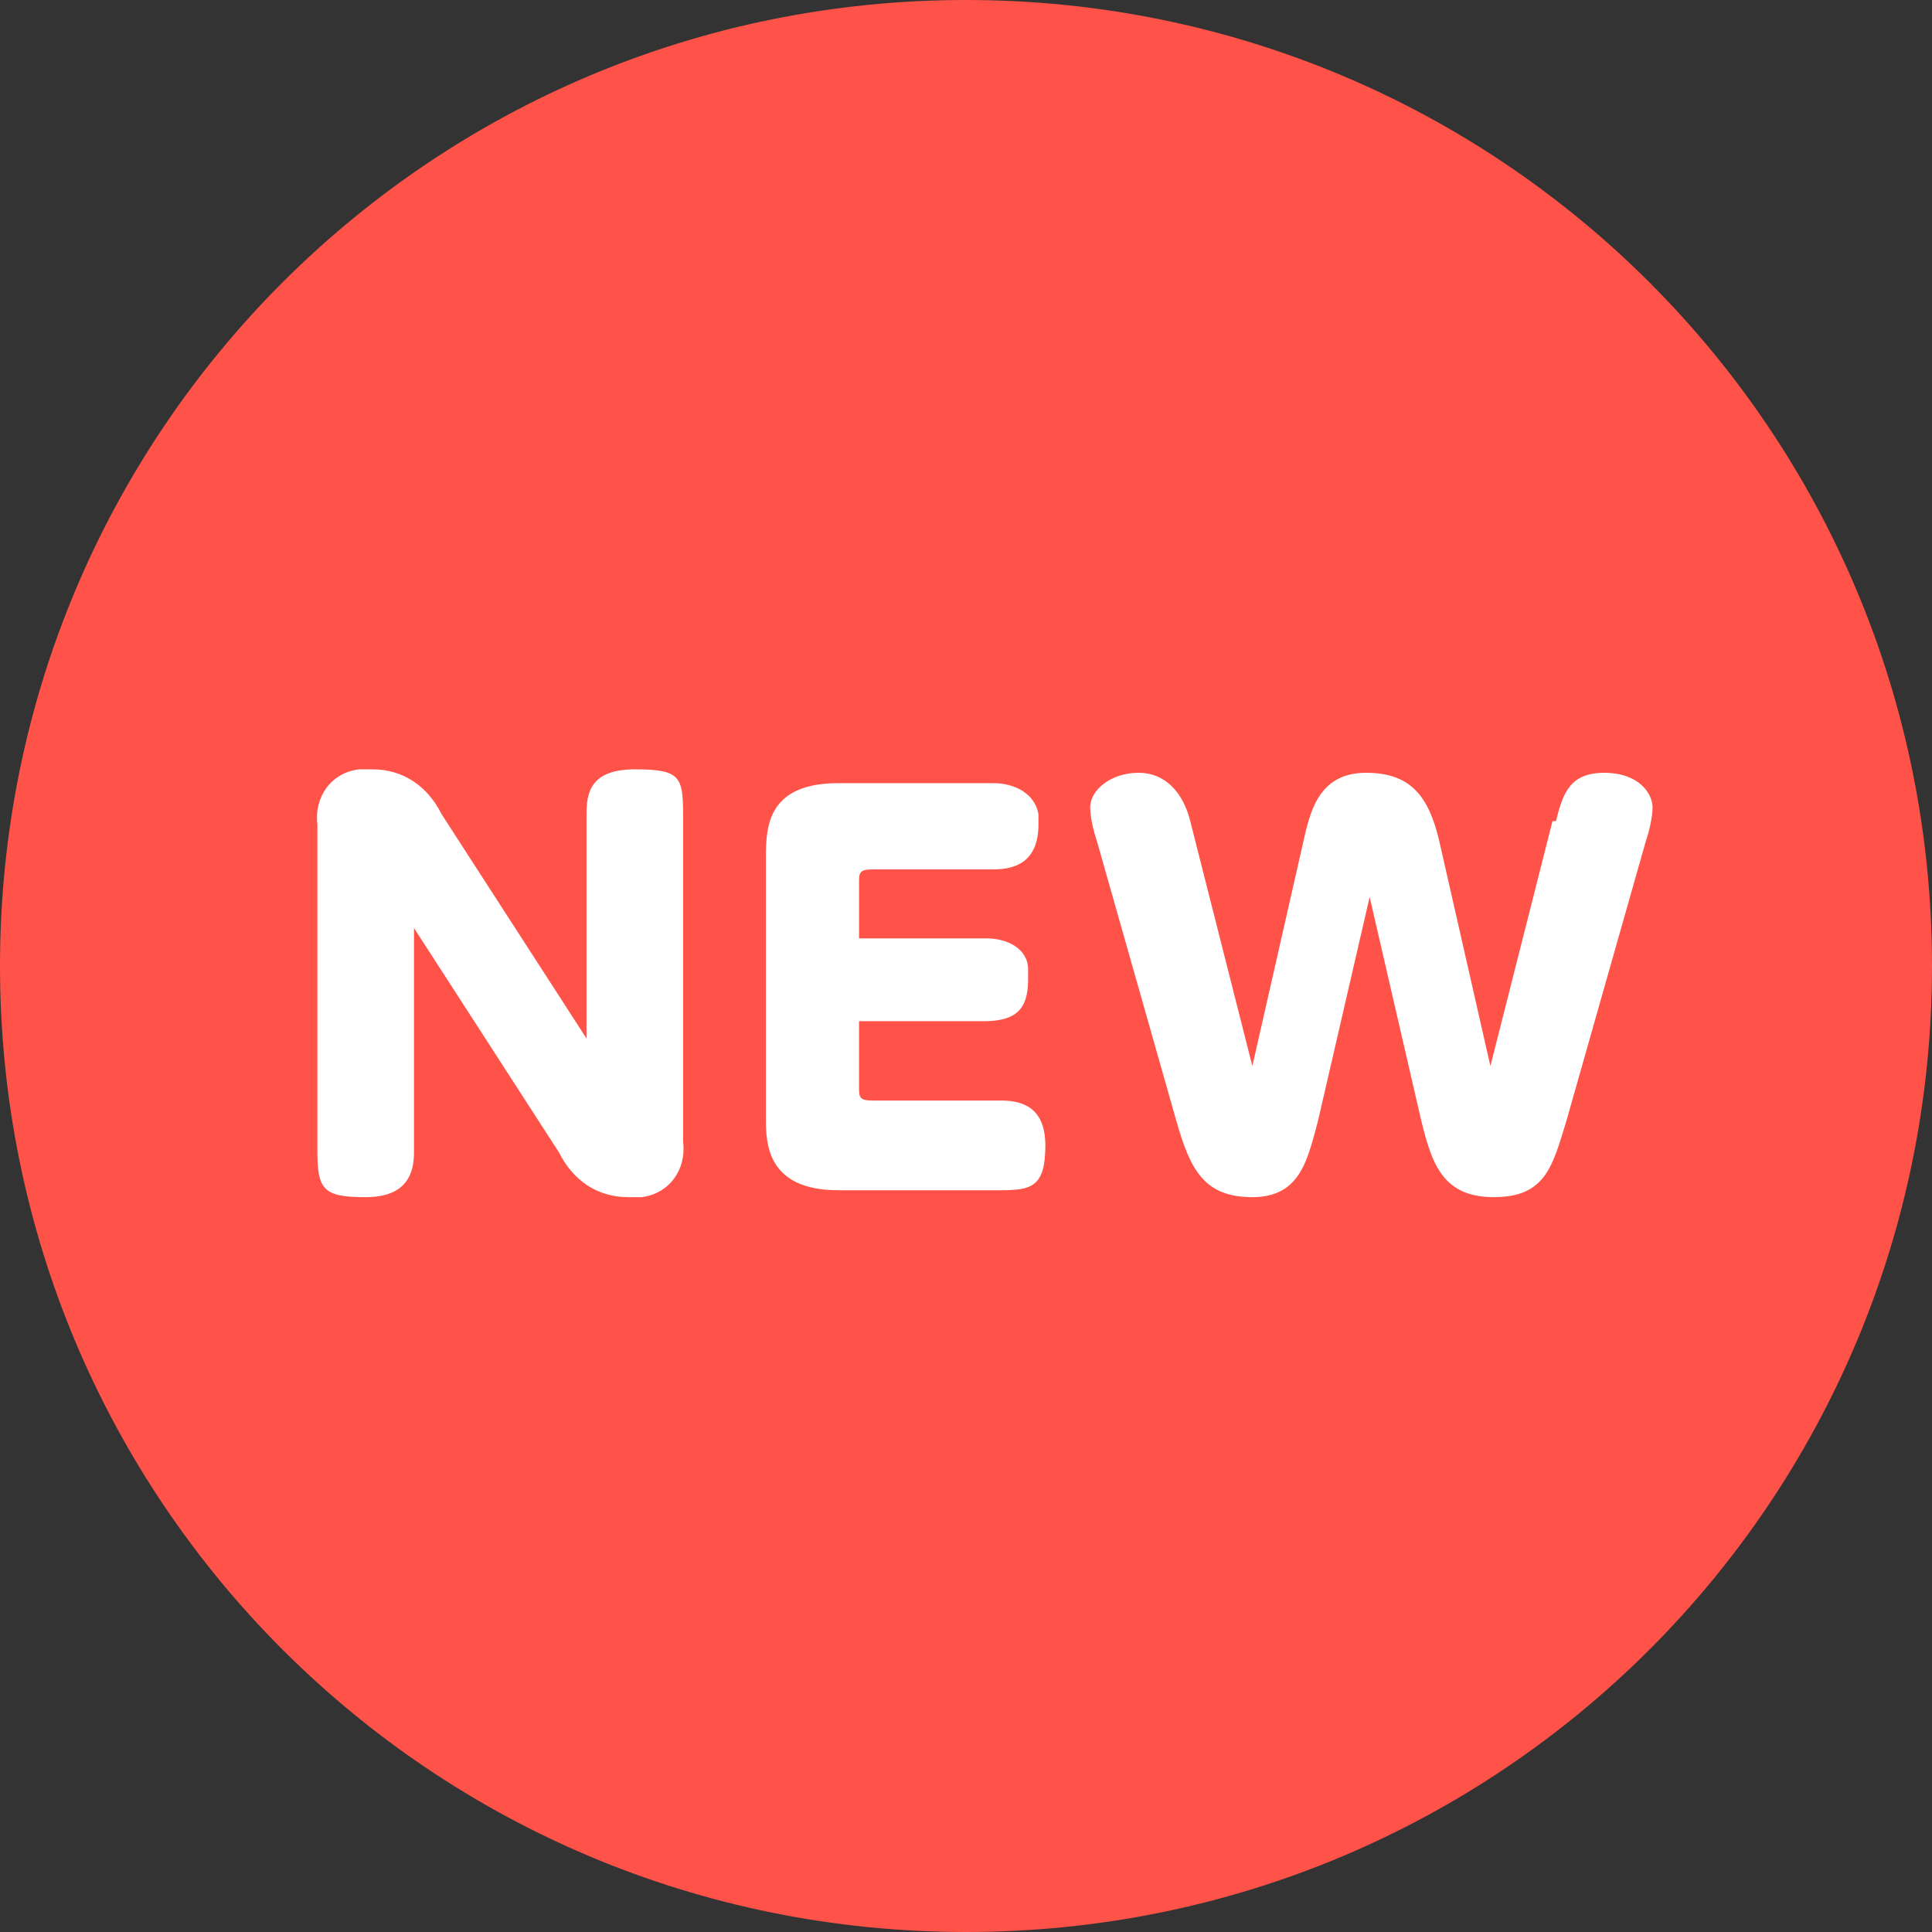
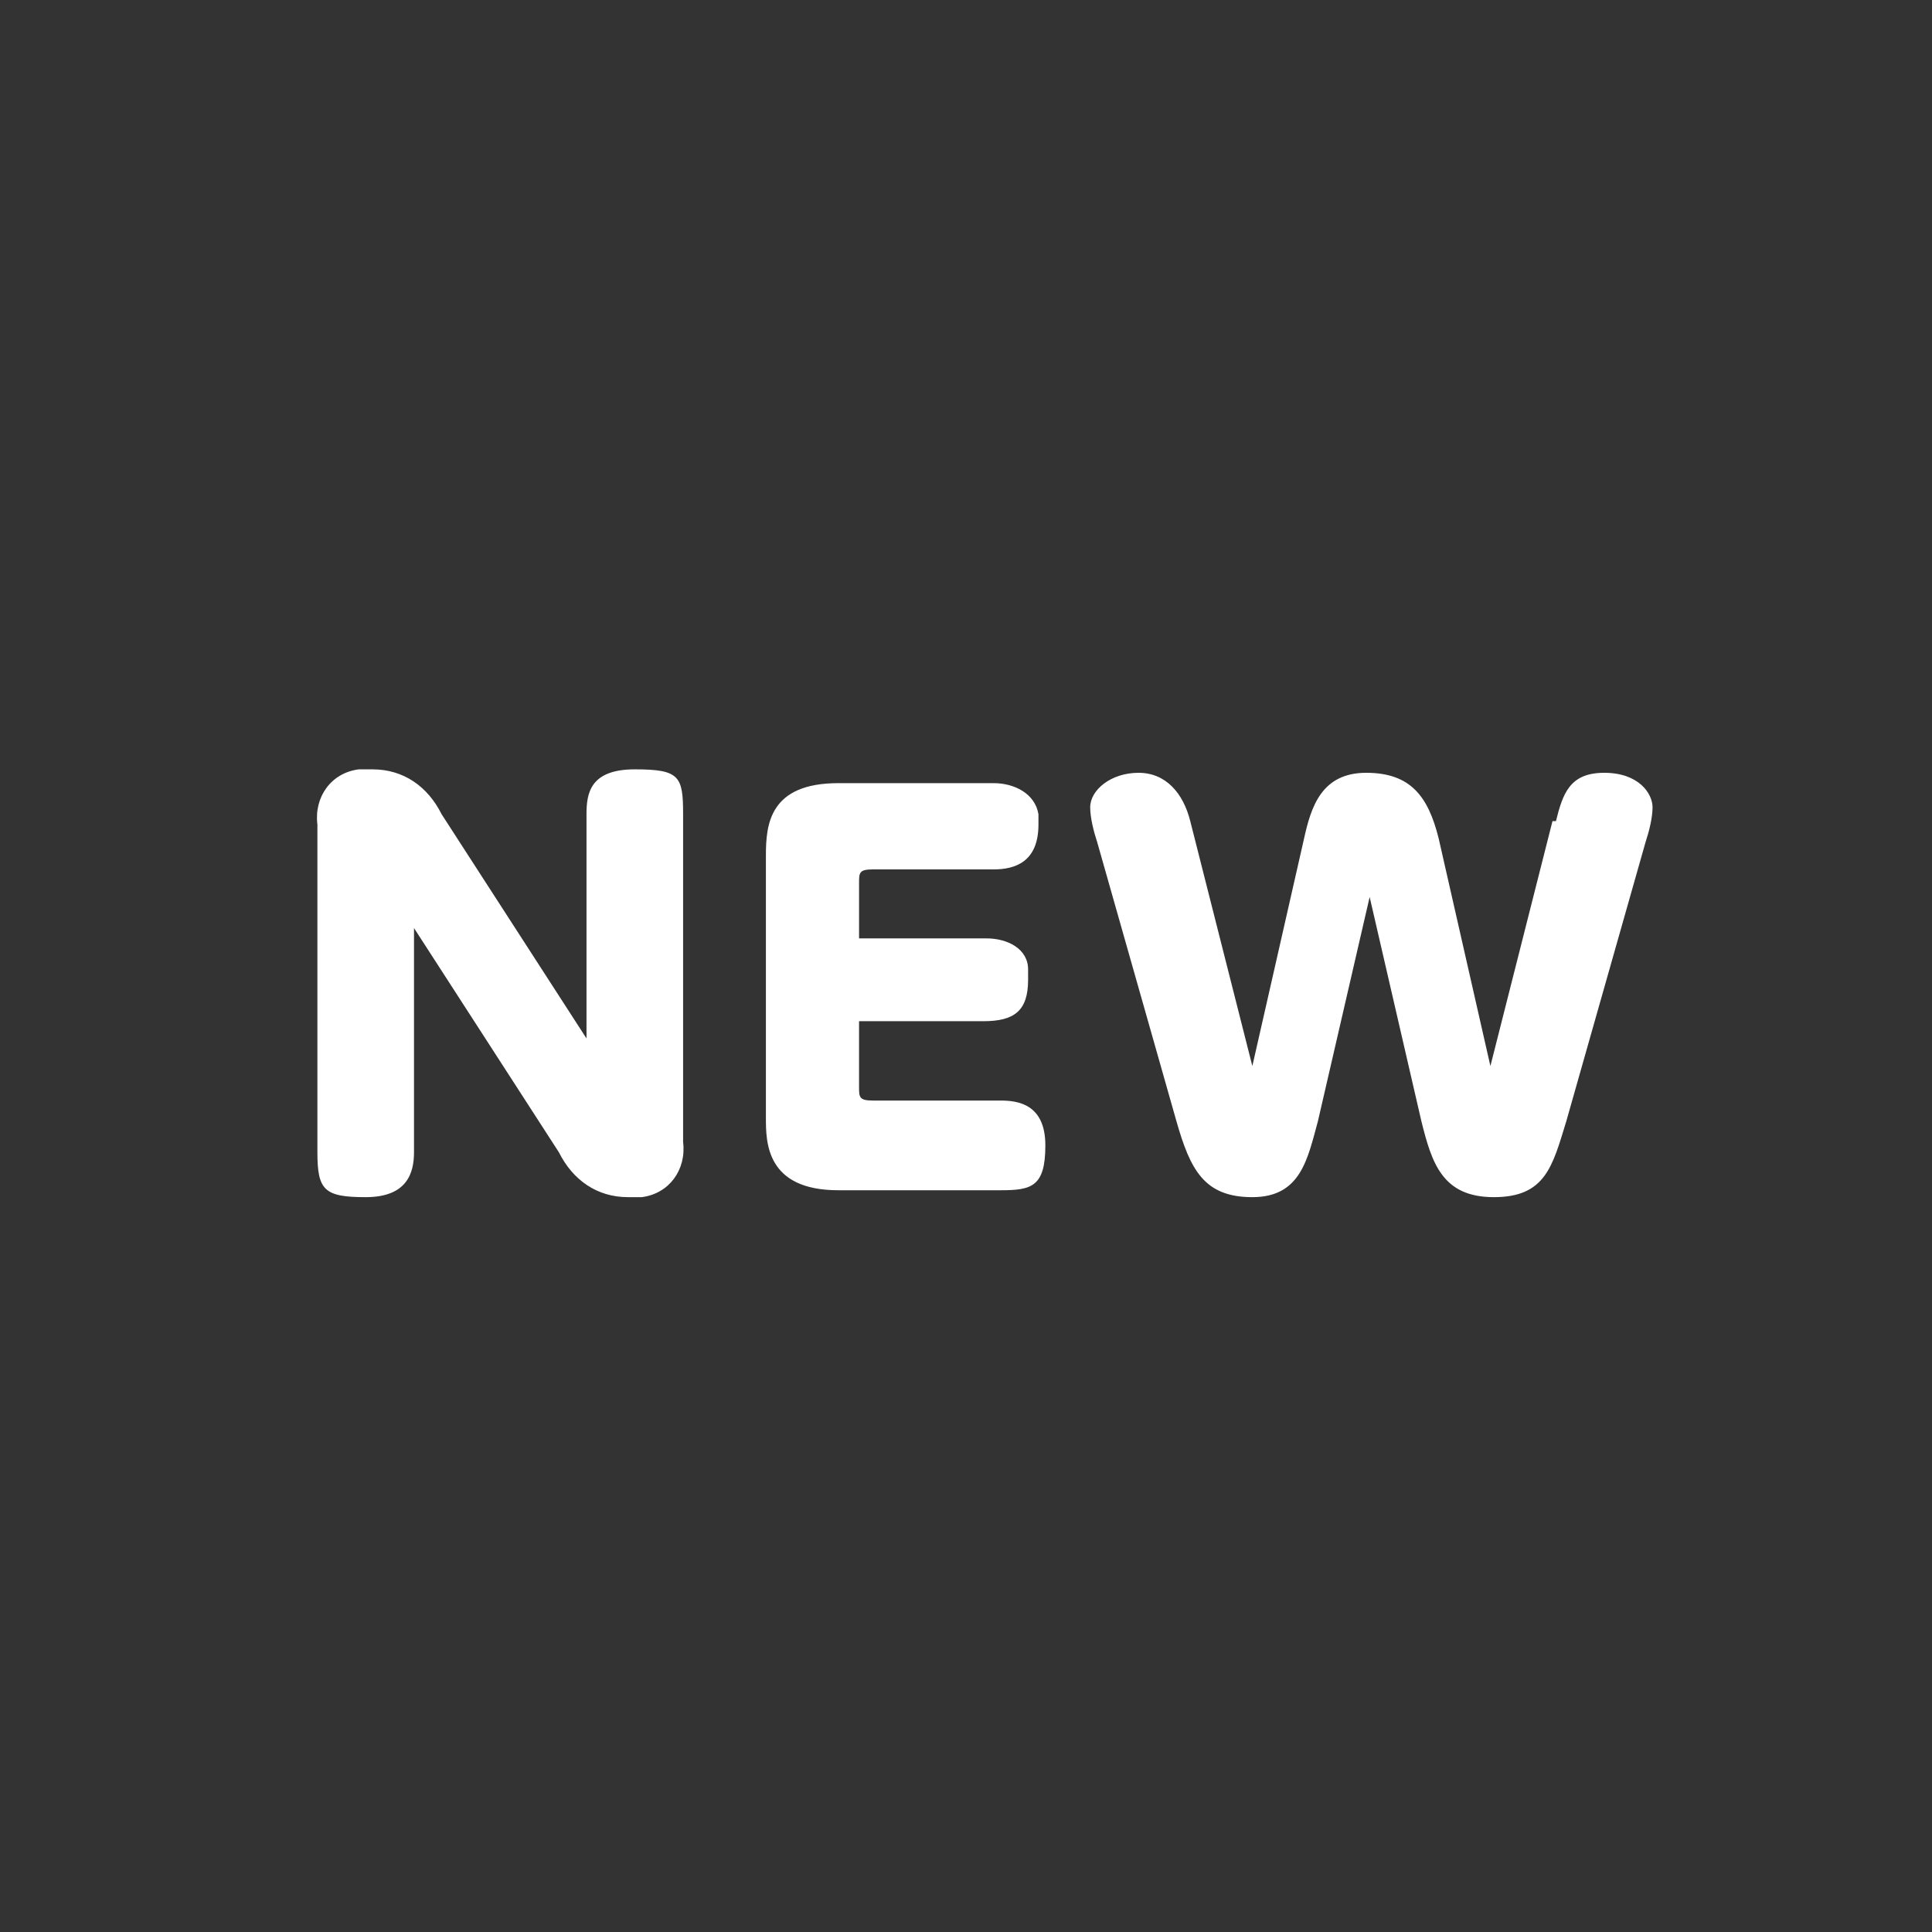
<svg xmlns="http://www.w3.org/2000/svg" data-name="レイヤー_1" viewBox="0 0 56 56">
  <rect x="0" y="0" width="56" height="56" fill="#333333" stroke="none" />
-   <path d="M28 0c15.5 0 28 12.5 28 28S43.5 56 28 56 0 43.5 0 28 12.5 0 28 0" style="fill:#ff5349" />
  <path d="M17 23.6c0-.6.1-1.3 1.4-1.3s1.4.2 1.4 1.3v9.5c.1.8-.4 1.5-1.2 1.6h-.4c-.9 0-1.6-.5-2-1.3L12 26.9v6.5c0 .6-.2 1.3-1.4 1.3s-1.4-.2-1.4-1.3v-9.5c-.1-.8.4-1.5 1.2-1.6h.4c.9 0 1.6.5 2 1.3l4.2 6.5zm11.6 3.6c.6 0 1.2.3 1.2.9v.3c0 .9-.4 1.2-1.3 1.2h-3.6v1.9c0 .3 0 .4.4.4H29c.5 0 1.3.1 1.3 1.3s-.4 1.3-1.3 1.3h-4.7c-2.1 0-2.1-1.4-2.1-2.1v-7.6c0-.9.1-2.1 2.1-2.1h4.5c.6 0 1.2.3 1.3.9v.3c0 1.1-.7 1.3-1.3 1.3h-3.5c-.4 0-.4.1-.4.4v1.6h3.6Zm16.5-3.4c.2-.8.4-1.4 1.4-1.4s1.4.6 1.4 1c0 .3-.1.7-.2 1l-2.3 8.1c-.4 1.3-.6 2.2-2.1 2.2s-1.8-1-2.1-2.2L39.7 26l-1.5 6.5c-.3 1.1-.5 2.2-1.9 2.2s-1.8-.8-2.2-2.2l-2.3-8.1c-.1-.3-.2-.7-.2-1 0-.5.6-1 1.4-1s1.3.6 1.5 1.4l1.8 7.1 1.5-6.6c.2-.9.5-1.9 1.8-1.9s1.8.7 2.1 1.9l1.5 6.6 1.8-7.1Z" style="fill:#fff" />
</svg>